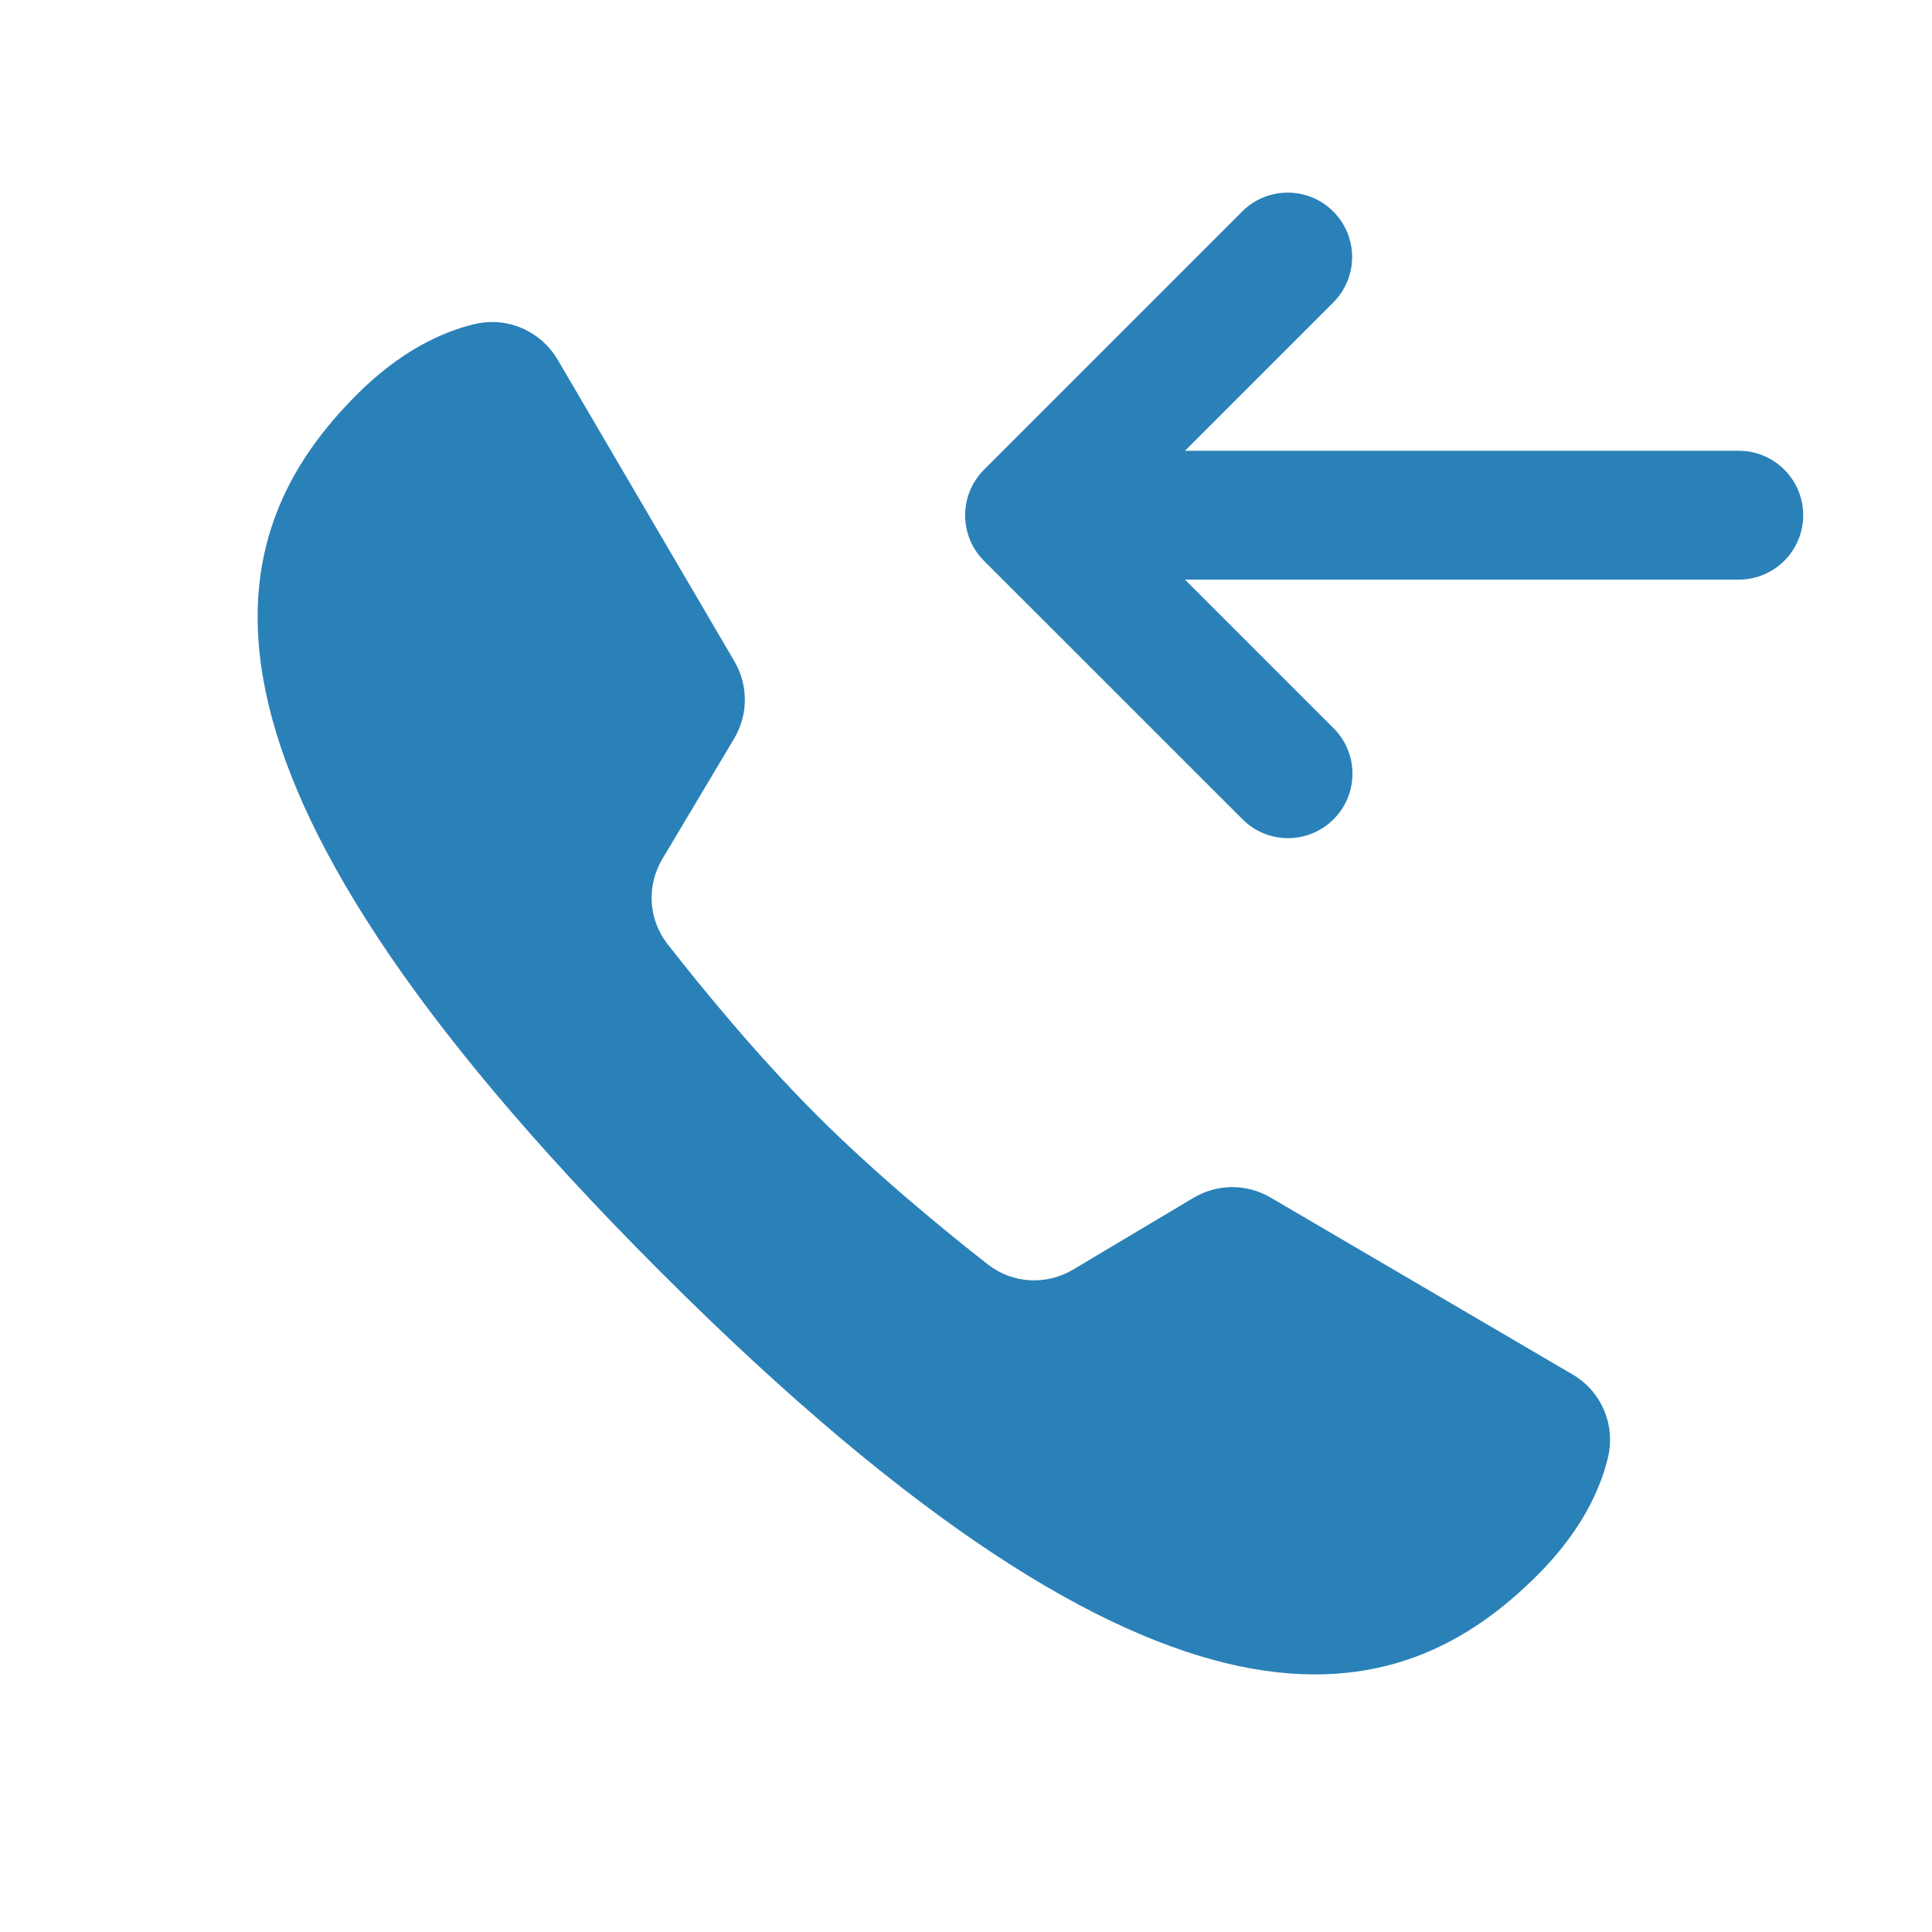
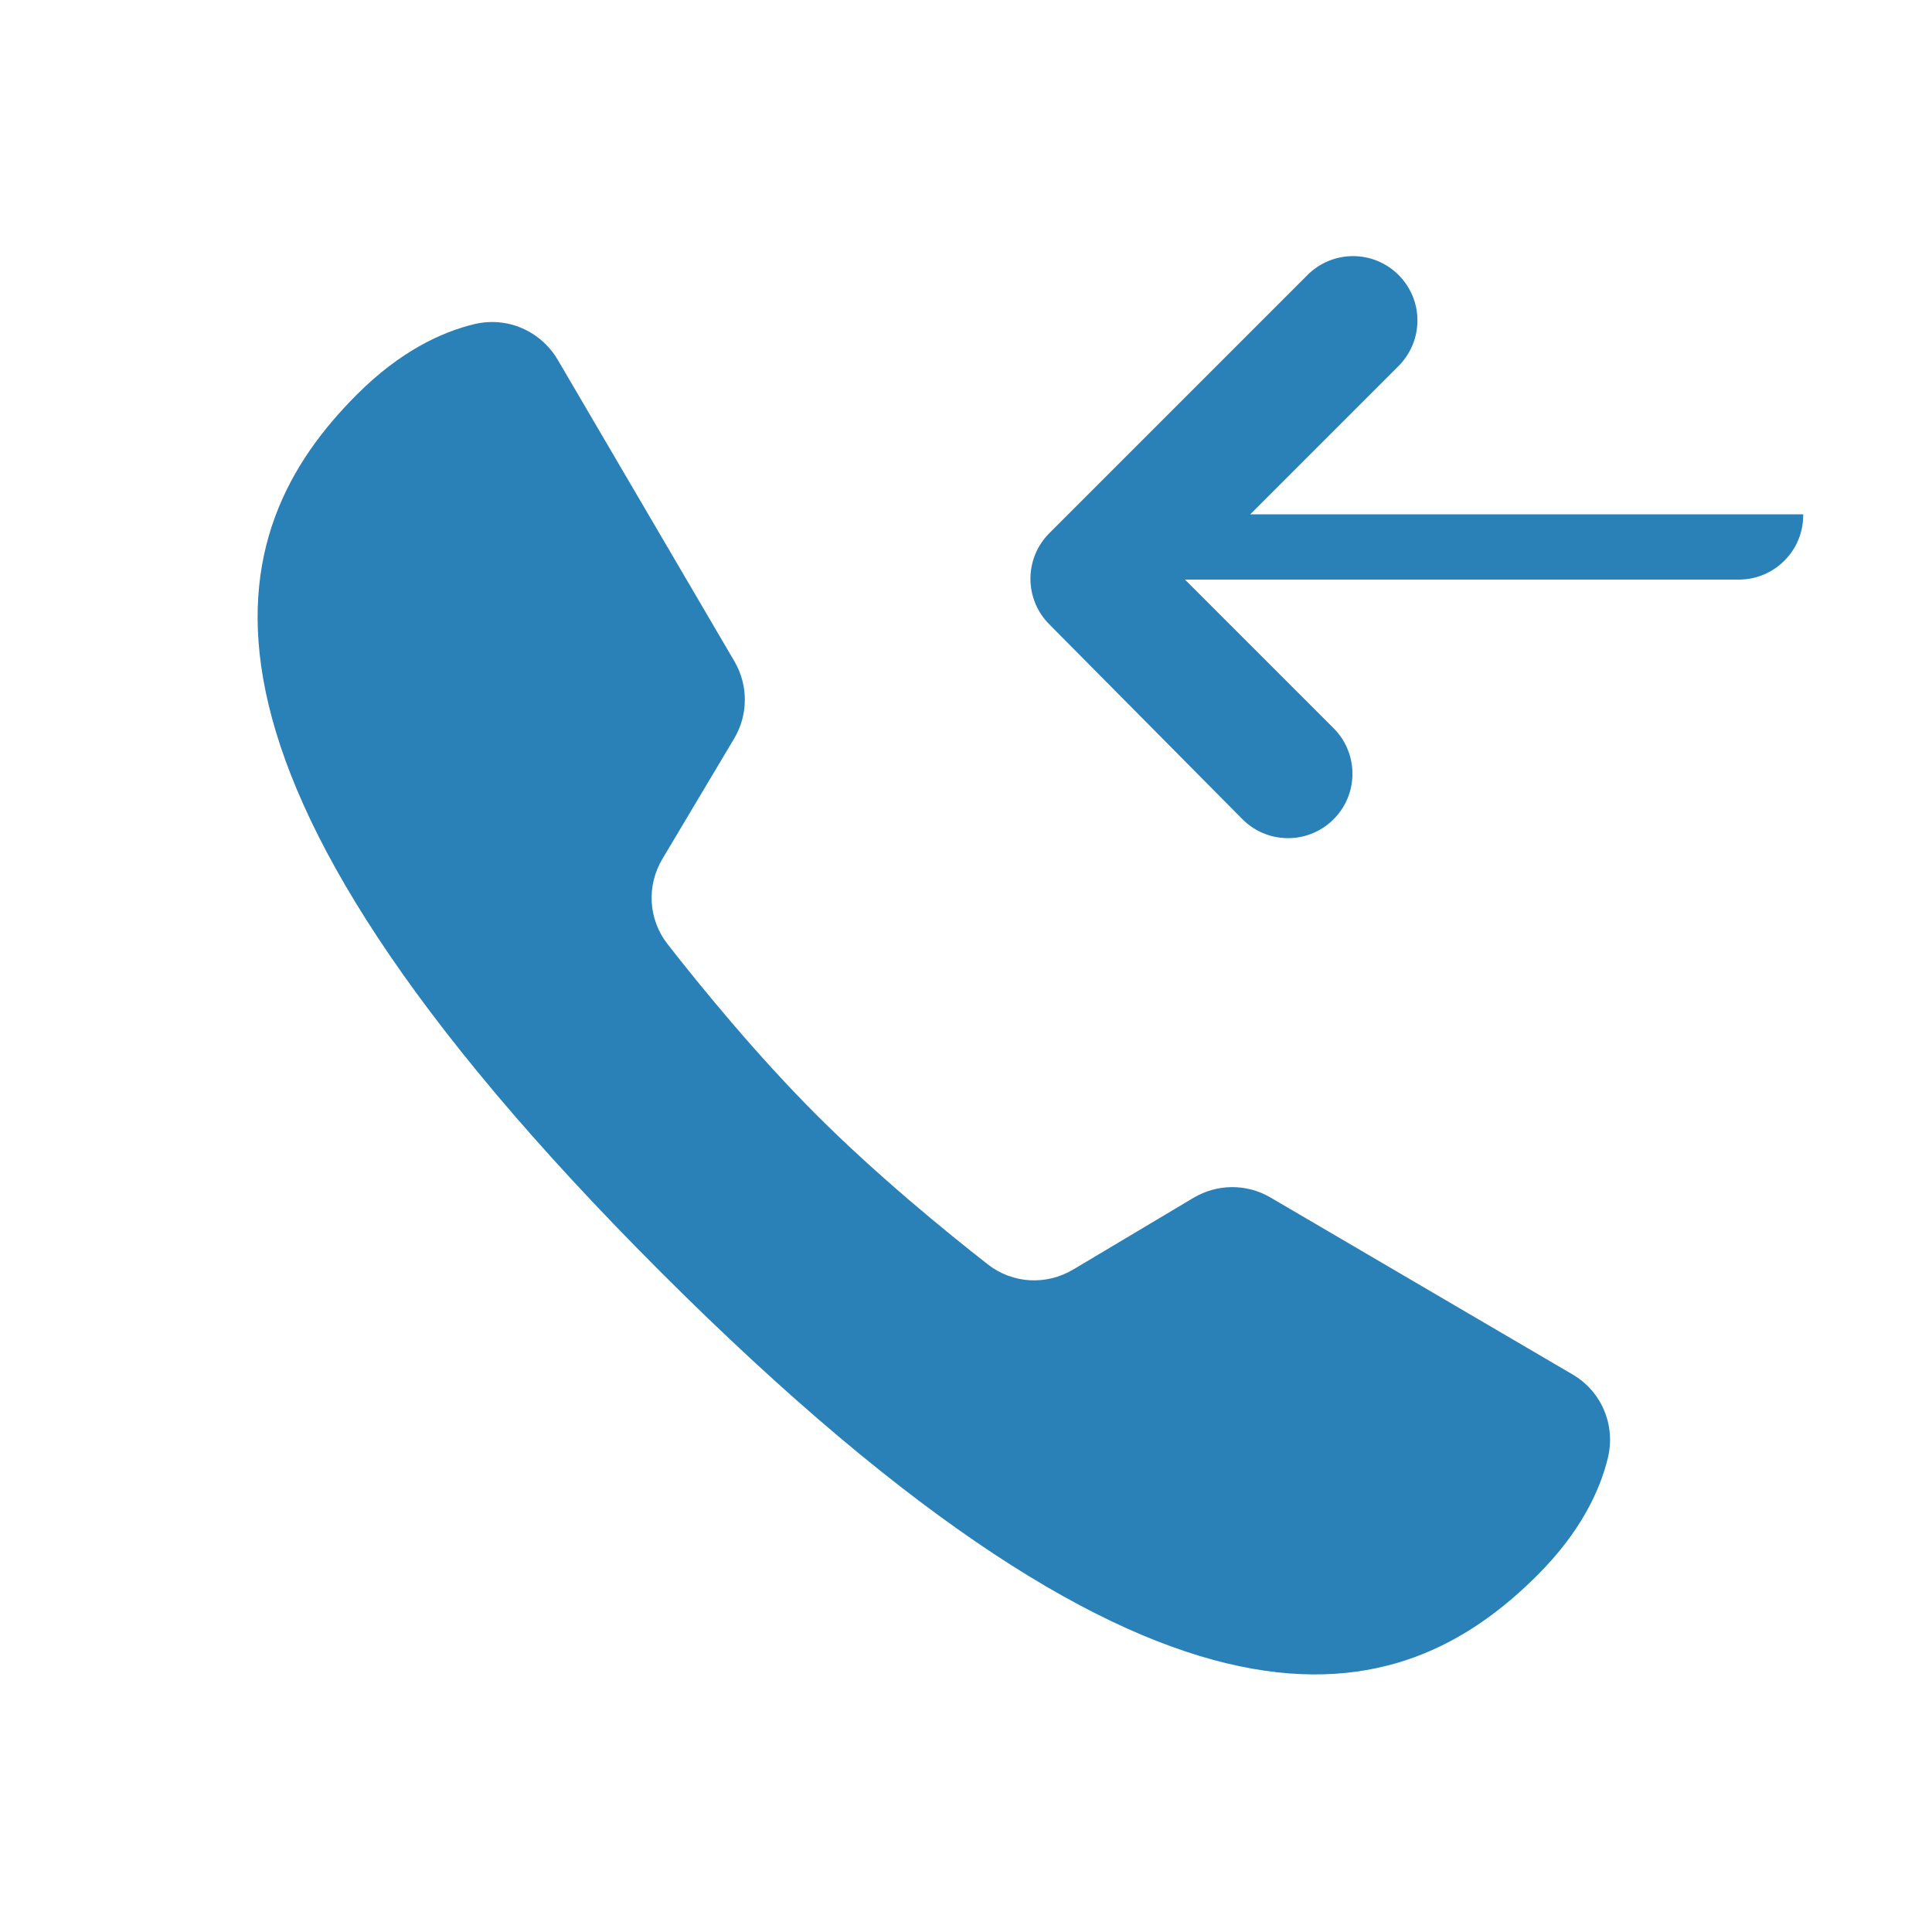
<svg xmlns="http://www.w3.org/2000/svg" fill="none" height="30" viewBox="0 0 30 30" width="30">
-   <path d="m23.875 24.457c.677-.677.971-1.321 1.092-1.818.123-.509-.097-1.033-.549-1.297-1.128-.66-3.562-2.087-4.691-2.748-.371-.217-.826-.213-1.195.006l-1.867 1.113c-.418.249-.94.221-1.324-.078-.663-.518-1.729-1.39-2.658-2.318-.929-.929-1.801-1.995-2.318-2.658-.299-.383-.328-.906-.078-1.324l1.113-1.867c.22-.369.221-.828.004-1.199l-2.744-4.683c-.2-.339-.546-.551-.922-.582-.125-.01-.253 0-.381.031-.496.121-1.139.415-1.814 1.09-2.113 2.113-3.234 5.675 4.711 13.621 7.945 7.946 11.507 6.825 13.621 4.711zm-4.596-11.75c.009.01.019.019.029.029.398.383 1.031.37 1.414-.029.383-.398.37-1.031-.029-1.414l-2.293-2.293h8.586.028c.552-.008.994-.462.986-1.014s-.462-.994-1.014-.986h-8.586l2.293-2.293c.193-.188.303-.447.303-.716 0-.552-.448-1-1-1-.27 0-.529.109-.717.303l-4 4c-.39.391-.39 1.023 0 1.414z" fill="#2a81b8" />
+   <path d="m23.875 24.457c.677-.677.971-1.321 1.092-1.818.123-.509-.097-1.033-.549-1.297-1.128-.66-3.562-2.087-4.691-2.748-.371-.217-.826-.213-1.195.006l-1.867 1.113c-.418.249-.94.221-1.324-.078-.663-.518-1.729-1.39-2.658-2.318-.929-.929-1.801-1.995-2.318-2.658-.299-.383-.328-.906-.078-1.324l1.113-1.867c.22-.369.221-.828.004-1.199l-2.744-4.683c-.2-.339-.546-.551-.922-.582-.125-.01-.253 0-.381.031-.496.121-1.139.415-1.814 1.09-2.113 2.113-3.234 5.675 4.711 13.621 7.945 7.946 11.507 6.825 13.621 4.711zm-4.596-11.75c.009.01.019.019.029.029.398.383 1.031.37 1.414-.029.383-.398.37-1.031-.029-1.414l-2.293-2.293h8.586.028c.552-.008.994-.462.986-1.014h-8.586l2.293-2.293c.193-.188.303-.447.303-.716 0-.552-.448-1-1-1-.27 0-.529.109-.717.303l-4 4c-.39.391-.39 1.023 0 1.414z" fill="#2a81b8" />
</svg>